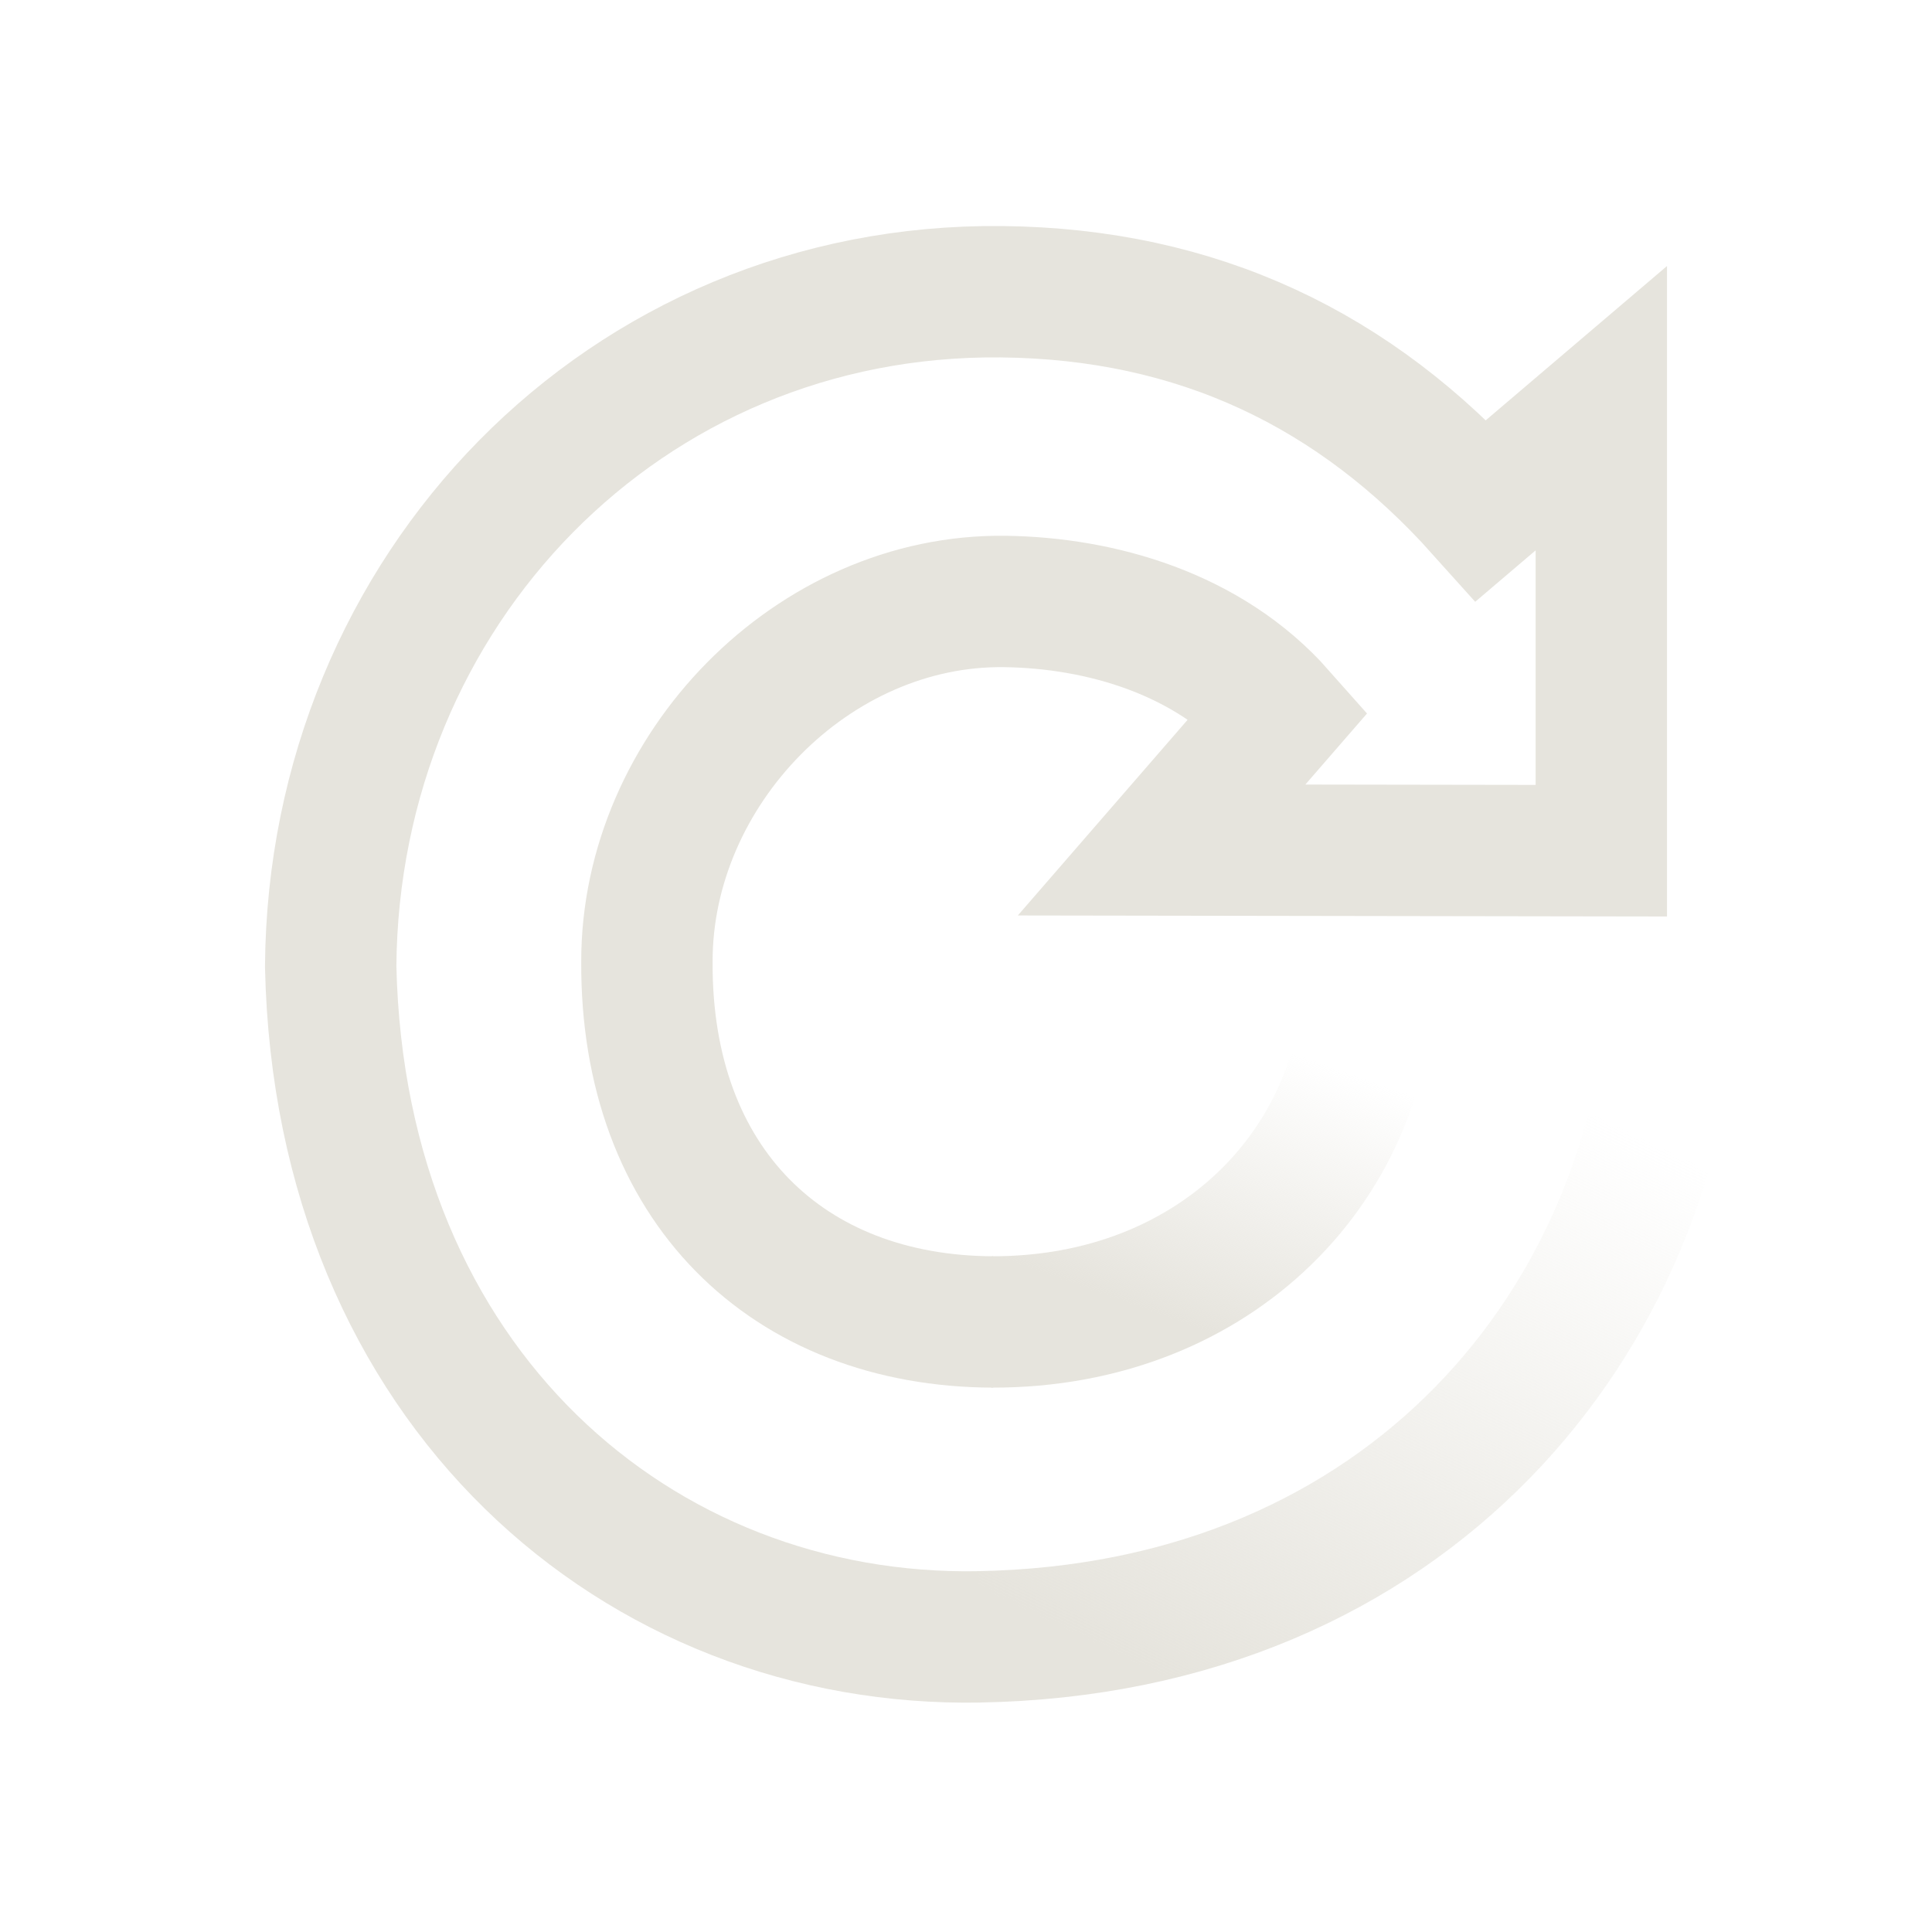
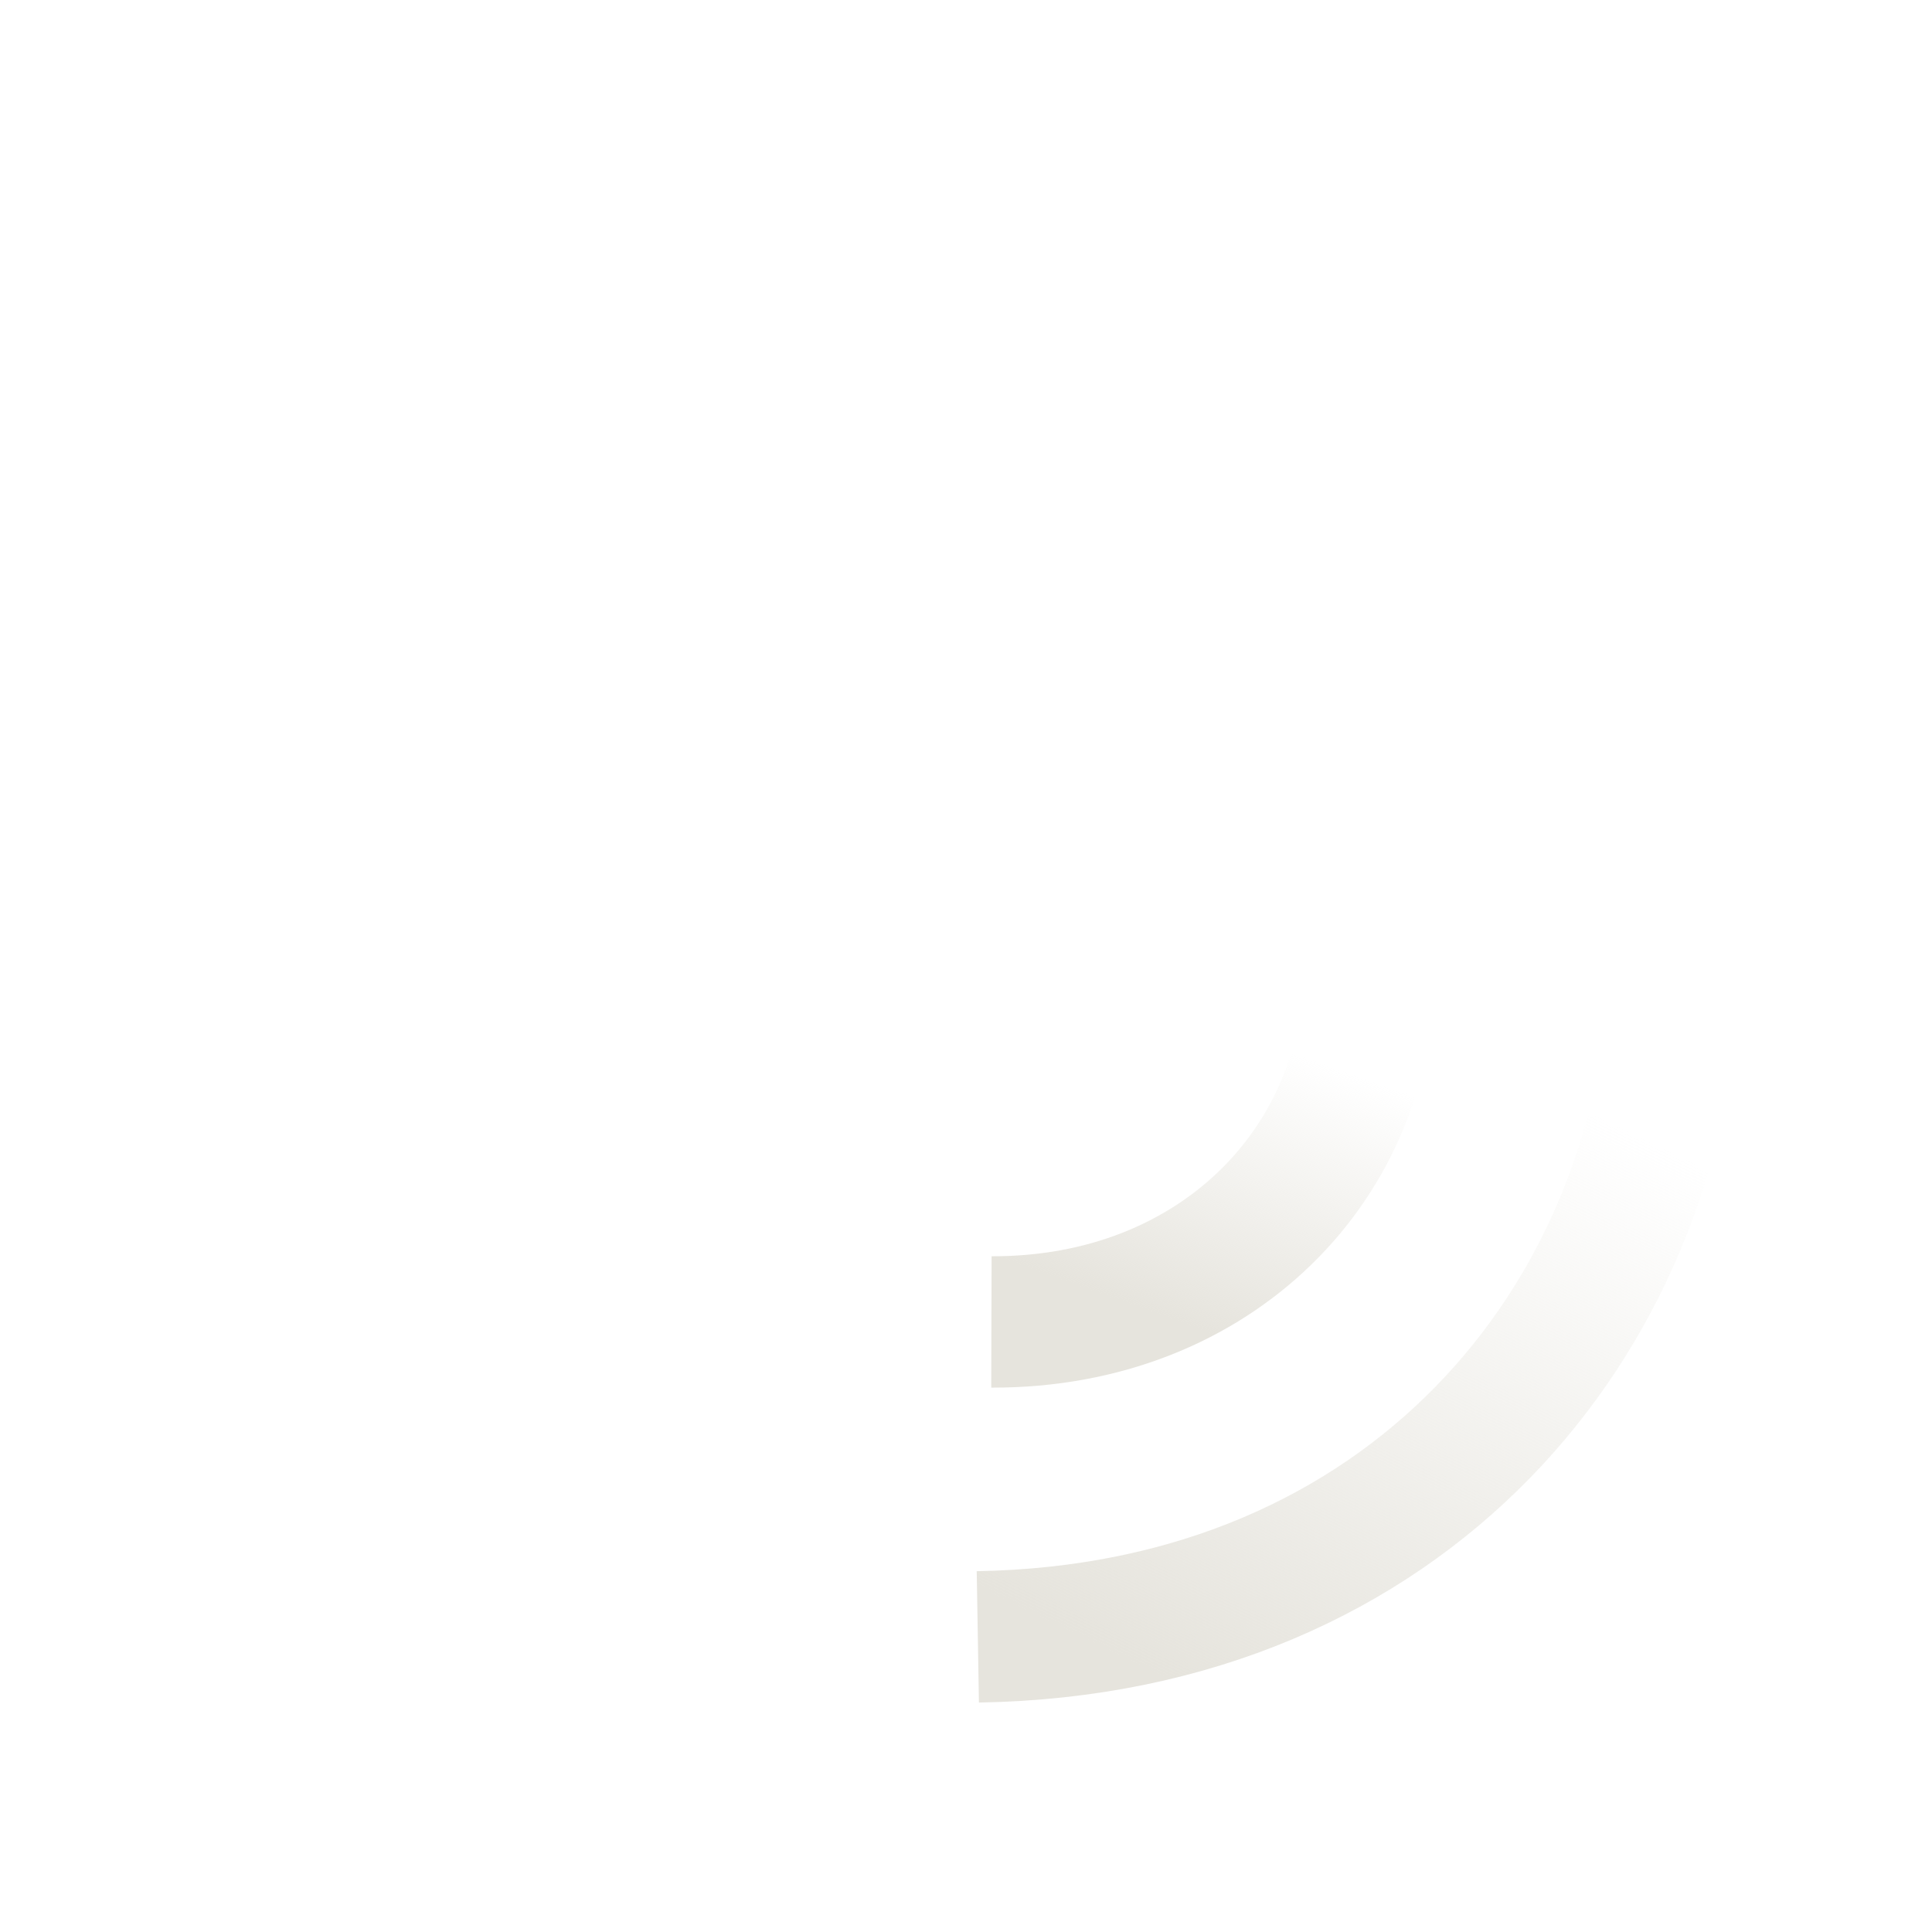
<svg xmlns="http://www.w3.org/2000/svg" xmlns:ns1="http://www.inkscape.org/namespaces/inkscape" xmlns:ns2="http://sodipodi.sourceforge.net/DTD/sodipodi-0.dtd" xmlns:xlink="http://www.w3.org/1999/xlink" id="svg2" version="1.1" ns1:version="0.92.4 (5da689c313, 2019-01-14)" width="25" height="25" ns2:docname="reload.svg" ns1:export-filename="/home/olaf/Wiki/src/cinelerra-gg.org/cinelerra/cinelerra-5.1/plugins/theme_neophyte-olaf/data/reload.png" ns1:export-xdpi="96" ns1:export-ydpi="96">
  <title id="title903">reload</title>
  <defs id="defs6">
    <linearGradient ns1:collect="always" id="linearGradient899">
      <stop style="stop-color:#e6e4dd;stop-opacity:1;" offset="0" id="stop895" />
      <stop style="stop-color:#e6e4dd;stop-opacity:0;" offset="1" id="stop897" />
    </linearGradient>
    <linearGradient ns1:collect="always" id="linearGradient891">
      <stop style="stop-color:#e6e4dd;stop-opacity:1;" offset="0" id="stop887" />
      <stop style="stop-color:#e6e4dd;stop-opacity:0;" offset="1" id="stop889" />
    </linearGradient>
    <ns1:perspective ns2:type="inkscape:persp3d" ns1:vp_x="0 : 0.5 : 1" ns1:vp_y="0 : 1000 : 0" ns1:vp_z="1 : 0.5 : 1" ns1:persp3d-origin="0.5 : 0.33333333 : 1" id="perspective10" />
    <radialGradient gradientTransform="matrix(1.406,0,0,0.387,-3.82,13.523)" gradientUnits="userSpaceOnUse" xlink:href="#linearGradient5105-262-943-861" id="radialGradient2864" fy="19.031" fx="11.25" r="8.062" cy="19.031" cx="11.25" />
    <linearGradient gradientTransform="matrix(0.487,0,0,0.478,0.495,1.701)" gradientUnits="userSpaceOnUse" xlink:href="#linearGradient3533" id="linearGradient2861" y2="22.6" x2="15.373" y1="5.047" x1="15.373" />
    <linearGradient gradientTransform="matrix(0.511,0,0,0.501,0.349,0.25)" gradientUnits="userSpaceOnUse" xlink:href="#linearGradient3266" id="linearGradient2858" y2="29.857" x2="37.04" y1="35.774" x1="33.687" />
    <linearGradient gradientTransform="matrix(0.511,0,0,0.501,0.349,0.25)" gradientUnits="userSpaceOnUse" xlink:href="#linearGradient3276" id="linearGradient2856" y2="26.843" x2="34.966" y1="34.601" x1="31.226" />
    <linearGradient gradientTransform="matrix(0.487,0,0,0.478,0.495,1.701)" gradientUnits="userSpaceOnUse" xlink:href="#linearGradient4873" id="linearGradient2853" y2="34.088" x2="21.553" y1="2.11" x1="21.629" />
    <linearGradient id="linearGradient4873">
      <stop offset="0" style="stop-color:white;stop-opacity:1" id="stop4875" />
      <stop offset="1" style="stop-color:white;stop-opacity:0" id="stop4877" />
    </linearGradient>
    <linearGradient id="linearGradient3276">
      <stop offset="0" style="stop-color:#6396cd;stop-opacity:1" id="stop3278" />
      <stop offset="1" style="stop-color:#83acd5;stop-opacity:0" id="stop3280" />
    </linearGradient>
    <linearGradient id="linearGradient3266">
      <stop offset="0" style="stop-color:#538ec6;stop-opacity:1" id="stop3268" />
      <stop offset="1" style="stop-color:#3f84c5;stop-opacity:0" id="stop3270" />
    </linearGradient>
    <linearGradient id="linearGradient3533">
      <stop offset="0" style="stop-color:#93b9dd;stop-opacity:1" id="stop3535" />
      <stop offset="1" style="stop-color:#6396cd;stop-opacity:1" id="stop3545" />
    </linearGradient>
    <linearGradient id="linearGradient5105-262-943-861">
      <stop offset="0" style="stop-color:#0d0d0d;stop-opacity:1" id="stop2487" />
      <stop offset="1" style="stop-color:#0d0d0d;stop-opacity:0" id="stop2489" />
    </linearGradient>
    <ns1:perspective id="perspective4276" ns1:persp3d-origin="12 : 8 : 1" ns1:vp_z="24 : 12 : 1" ns1:vp_y="0 : 1000 : 0" ns1:vp_x="0 : 12 : 1" ns2:type="inkscape:persp3d" />
    <linearGradient ns1:collect="always" xlink:href="#linearGradient4873" id="linearGradient4311" gradientUnits="userSpaceOnUse" gradientTransform="matrix(0.487,0,0,0.478,-28.454,-1.764)" x1="21.629" y1="2.11" x2="21.553" y2="34.088" />
    <linearGradient ns1:collect="always" xlink:href="#linearGradient3276" id="linearGradient4314" gradientUnits="userSpaceOnUse" gradientTransform="matrix(0.511,0,0,0.501,-28.6,-3.214)" x1="31.226" y1="34.601" x2="34.966" y2="26.843" />
    <linearGradient ns1:collect="always" xlink:href="#linearGradient3266" id="linearGradient4316" gradientUnits="userSpaceOnUse" gradientTransform="matrix(0.511,0,0,0.501,-28.6,-3.214)" x1="33.687" y1="35.774" x2="37.04" y2="29.857" />
    <radialGradient ns1:collect="always" xlink:href="#linearGradient5105-262-943-861" id="radialGradient4322" gradientUnits="userSpaceOnUse" gradientTransform="matrix(1.406,0,0,0.387,-32.769,10.058)" cx="11.25" cy="19.031" fx="11.25" fy="19.031" r="8.062" />
    <linearGradient ns1:collect="always" xlink:href="#linearGradient891" id="linearGradient893" x1="15.633" y1="17.236" x2="16.91" y2="13.679" gradientUnits="userSpaceOnUse" gradientTransform="translate(-0.022)" />
    <linearGradient ns1:collect="always" xlink:href="#linearGradient899" id="linearGradient901" x1="15.535" y1="21.923" x2="19.442" y2="13.836" gradientUnits="userSpaceOnUse" gradientTransform="translate(-0.022)" />
  </defs>
  <ns2:namedview pagecolor="#252525" bordercolor="#666666" borderopacity="1" objecttolerance="10" gridtolerance="10" guidetolerance="10" ns1:pageopacity="0" ns1:pageshadow="2" ns1:window-width="2494" ns1:window-height="1407" id="namedview4" showgrid="false" ns1:zoom="8" ns1:cx="12.5" ns1:cy="12.5" ns1:window-x="0" ns1:window-y="0" ns1:window-maximized="1" ns1:current-layer="svg2" ns1:showpageshadow="false" />
-   <path ns1:connector-curvature="0" d="m -40.289,45.937 c -2.046,-0.022 -3.764,-1.772 -3.764,-3.77 0,-1.719 1.93,-3.595 3.801,-3.595 0.988,0 1.945,0.222 2.654,0.894 l -1.955,1.97 h 7.364 c 0,0 0,-7.364 0,-7.364 l -2.32,2.304 c -1.55,-1.494 -3.341,-2.277 -5.628,-2.301 -4.653,-0.05 -8.363,3.668 -8.415,8.212 -0.051,4.544 3.609,8.099 8.262,8.149" id="path3372" style="fill:none;stroke:#e6e4dd;stroke-width:1.637;stroke-linecap:butt;stroke-linejoin:round;stroke-miterlimit:4;stroke-dasharray:none;stroke-opacity:1" />
-   <path ns1:connector-curvature="0" d="m -40.453,50.435 c 3.891,0.042 8.646,-2.433 6.876,-5.231 -1.77,-2.798 -3.399,0.872 -6.876,0.733" id="path3453" style="fill:none;stroke:#e6e4dd;stroke-width:1.637;stroke-linecap:butt;stroke-linejoin:miter;stroke-miterlimit:4;stroke-dasharray:none;stroke-opacity:1" ns2:nodetypes="czc" />
  <path style="opacity:1;fill:none;fill-opacity:1;stroke:url(#linearGradient893);stroke-width:1.7;stroke-linecap:butt;stroke-linejoin:miter;stroke-miterlimit:4;stroke-dasharray:none;stroke-opacity:1" d="m 17.707,12.557 c 0.019,2.45 -1.938,4.557 -4.878,4.549" id="path885" ns1:connector-curvature="0" />
  <path style="opacity:1;fill:none;fill-opacity:1;stroke:url(#linearGradient901);stroke-width:1.7;stroke-linecap:butt;stroke-linejoin:miter;stroke-miterlimit:4;stroke-dasharray:none;stroke-opacity:1" d="m 12.653,21.181 c 5.618,-0.094 8.807,-4.158 9.001,-8.424" id="path883" ns1:connector-curvature="0" ns2:nodetypes="cc" />
-   <path style="opacity:1;fill:none;fill-opacity:1;stroke:#e6e4dd;stroke-width:1.7;stroke-linecap:butt;stroke-linejoin:miter;stroke-miterlimit:4;stroke-dasharray:none;stroke-opacity:1" d="m 12.851,17.106 c -2.656,-0.009 -4.496,-1.774 -4.48,-4.664 -0.002,-2.479 2.147,-4.695 4.638,-4.659 1.228,0.018 2.625,0.409 3.55,1.455 l -1.528,1.761 5.69,0.009 V 5.282 l -1.552,1.321 C 17.542,4.788 15.503,3.8 12.957,3.775 8.088,3.726 4.316,7.635 4.279,12.504 c 0.119,5.447 3.988,8.759 8.397,8.677" id="path965" ns1:connector-curvature="0" ns2:nodetypes="ccccccccscc" />
</svg>